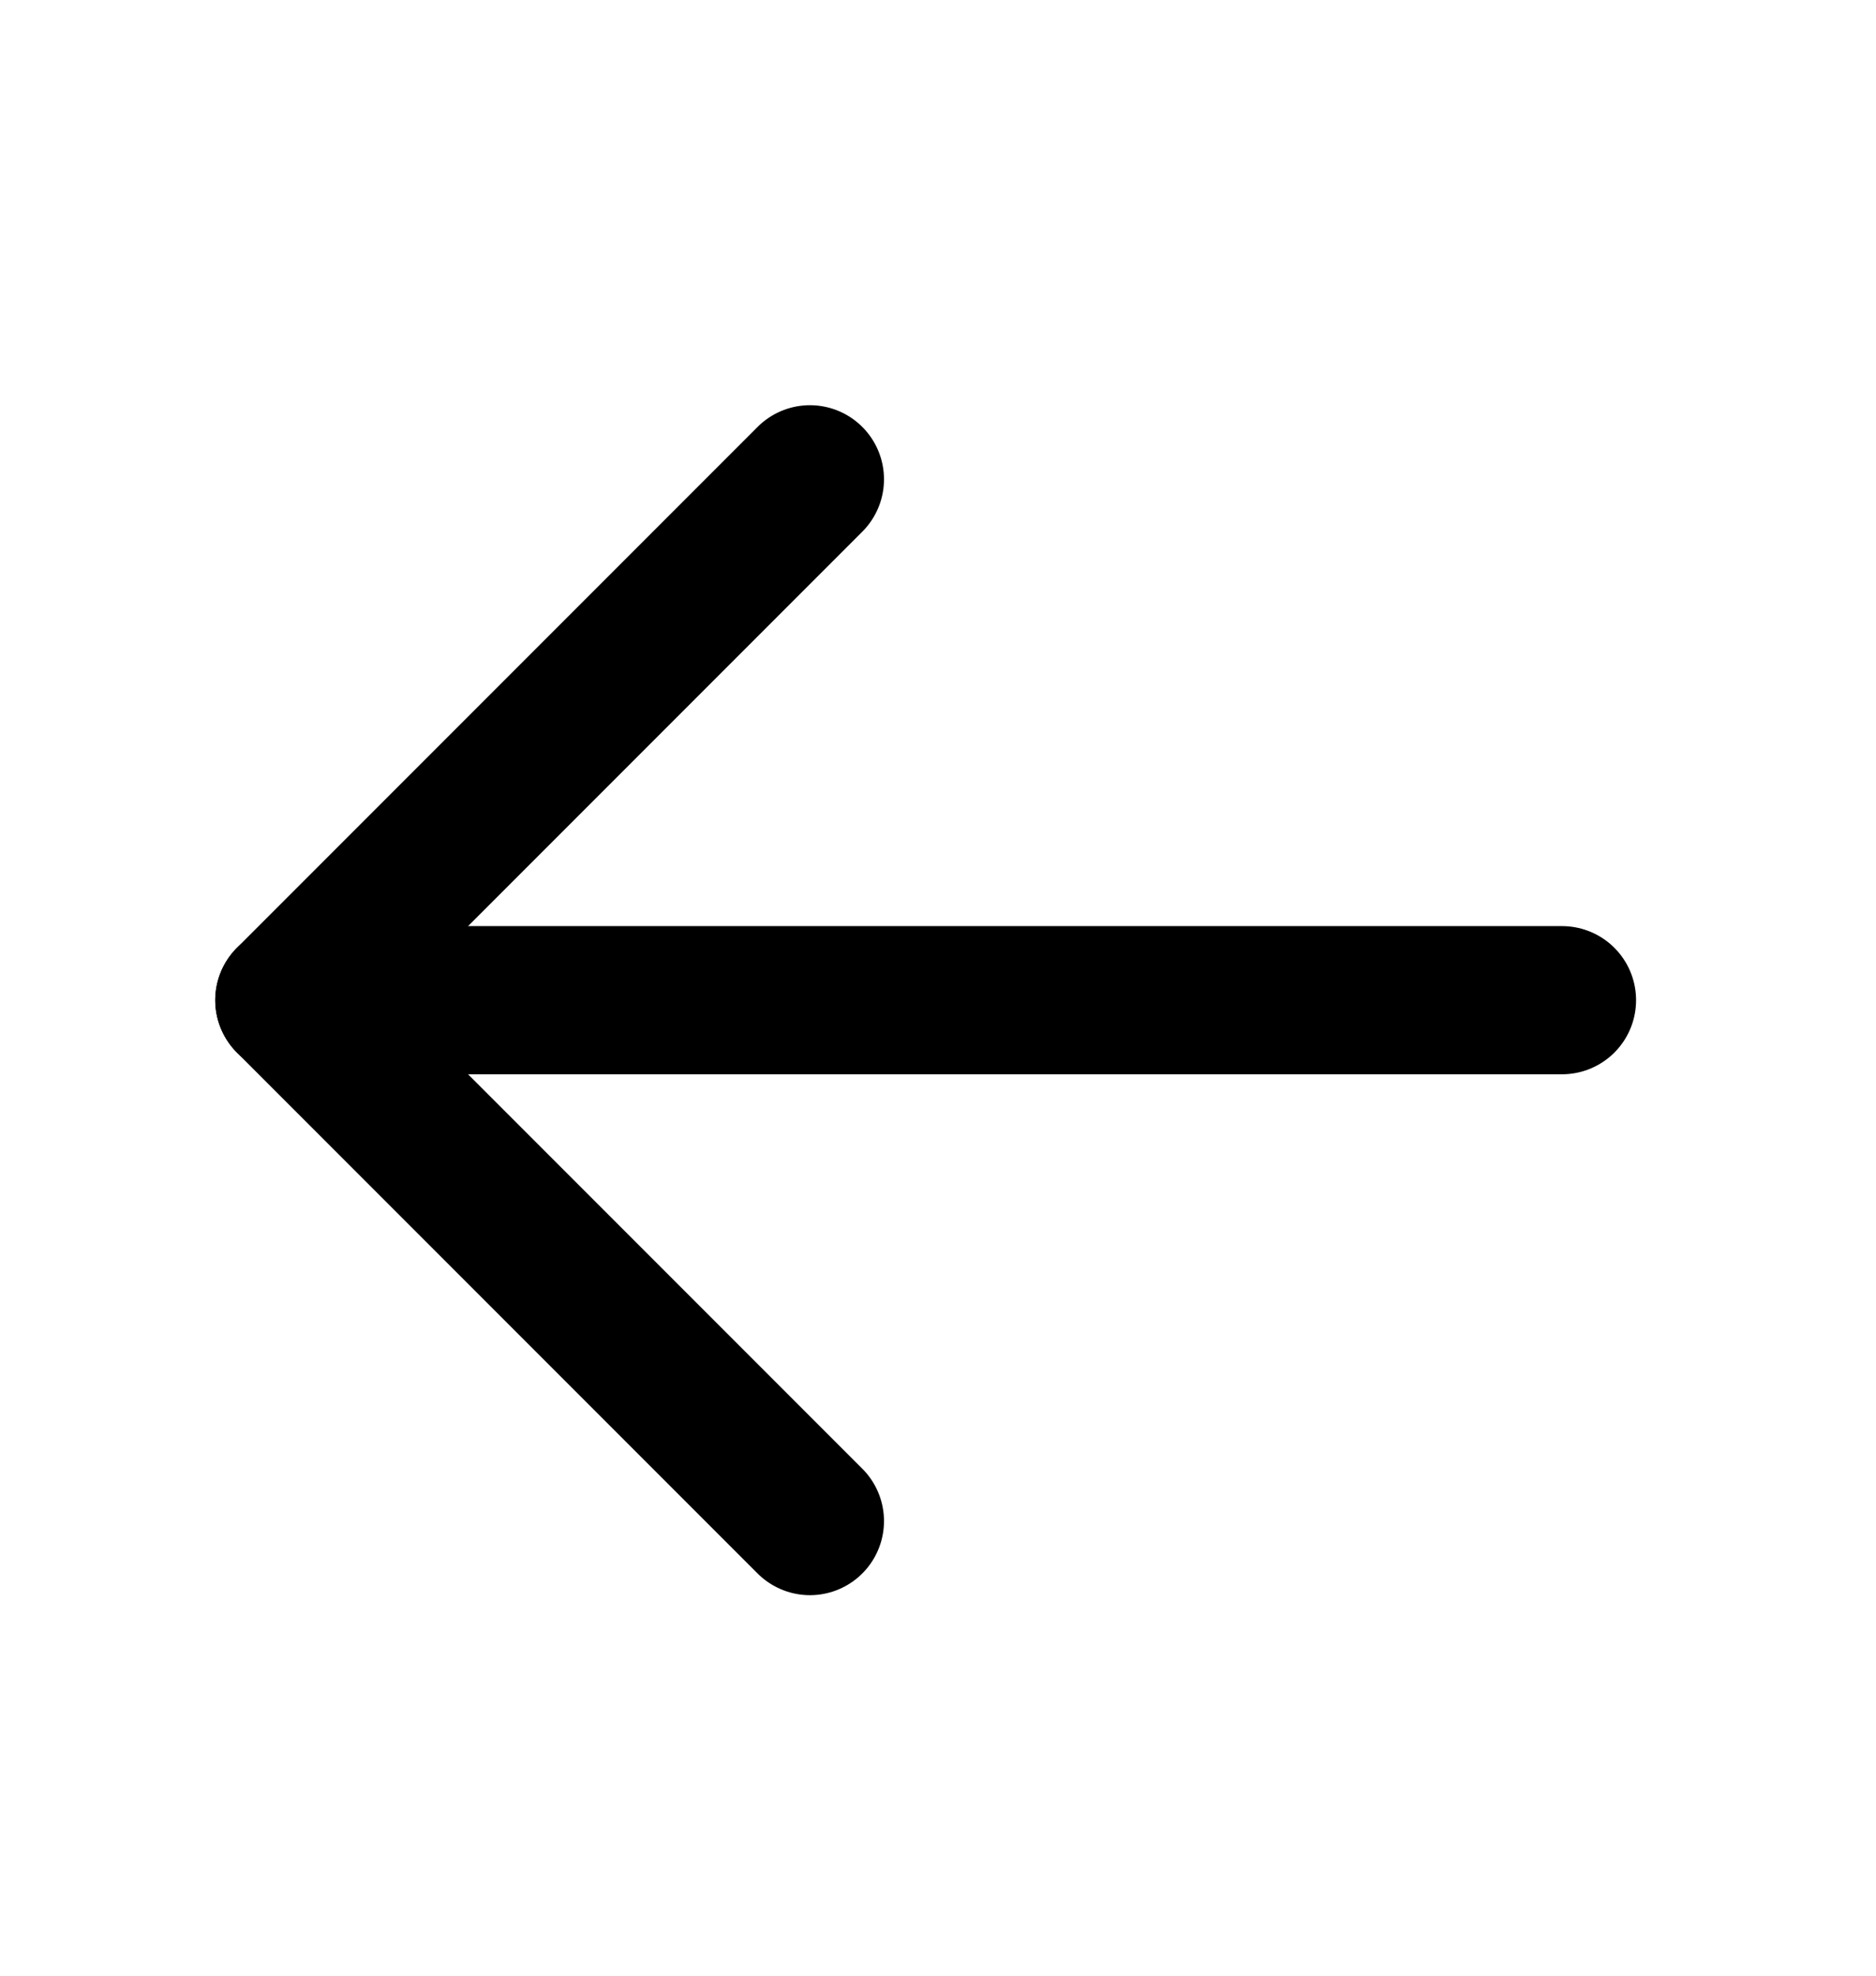
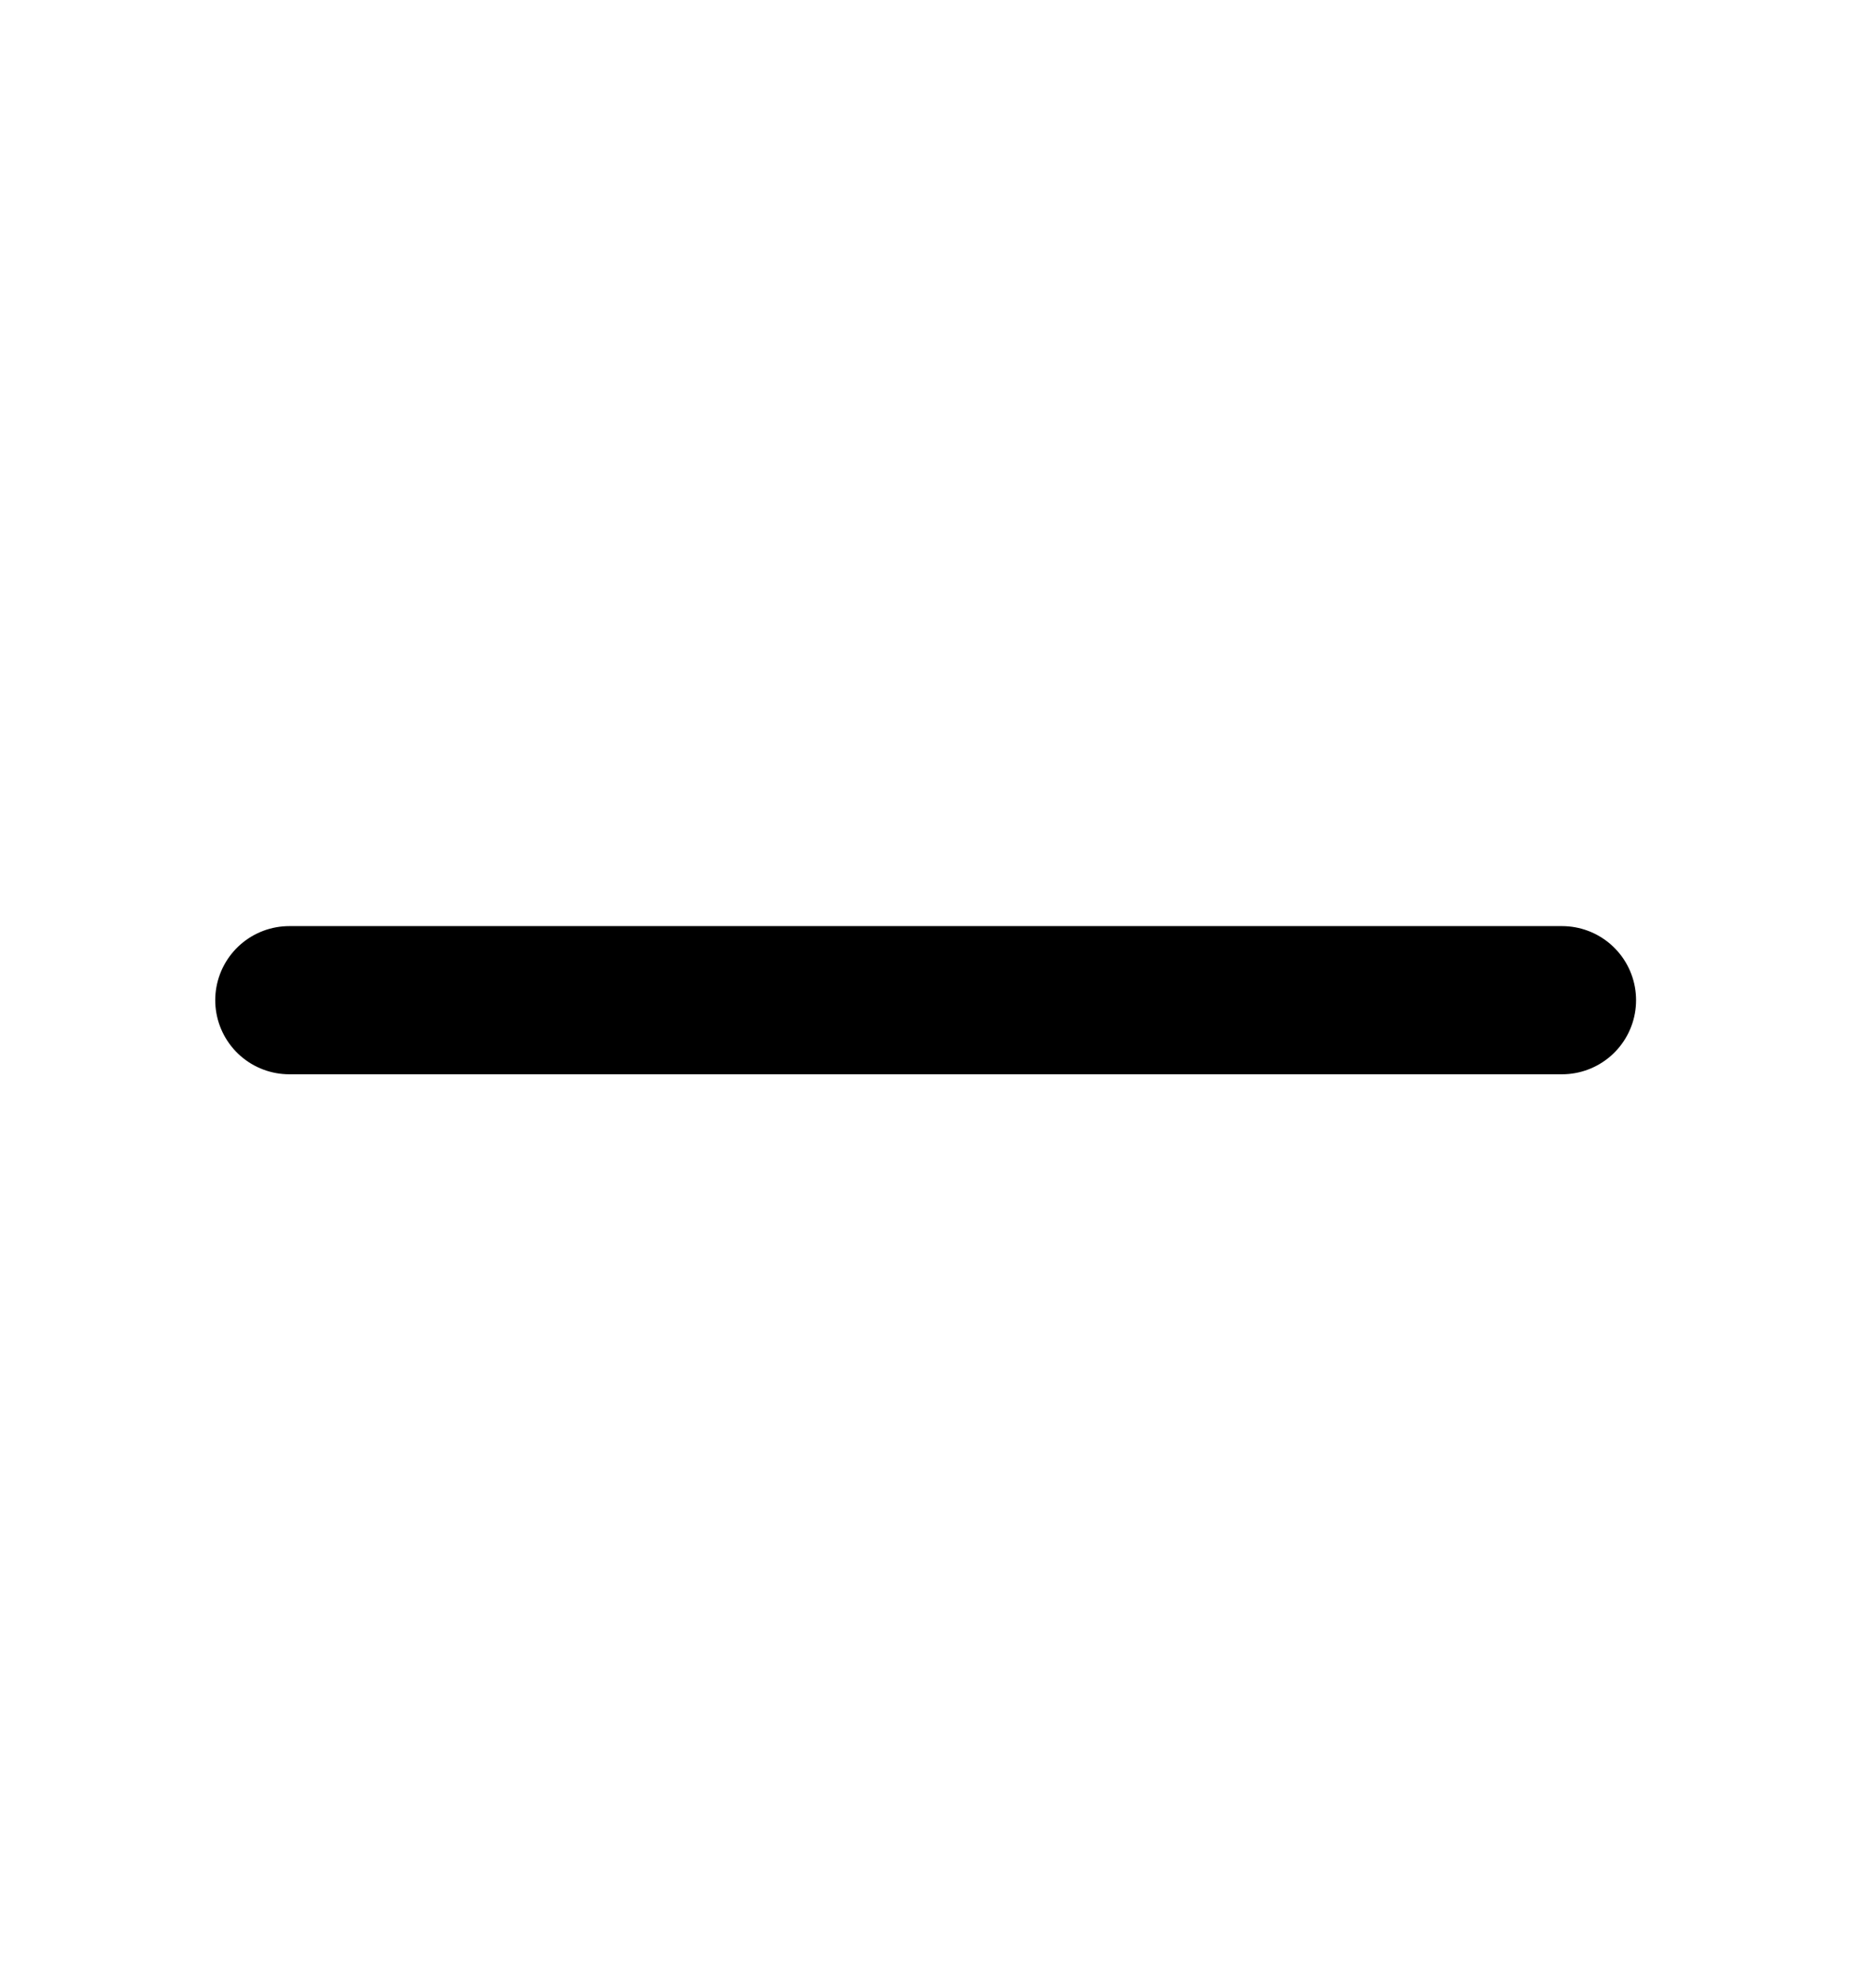
<svg xmlns="http://www.w3.org/2000/svg" width="19" height="20" viewBox="0 0 19 20" fill="none">
  <path d="M15.82 10.125L2.93 10.125" stroke="black" stroke-width="1.5" stroke-linecap="round" stroke-linejoin="round" />
-   <path d="M8.203 15.398L2.93 10.125L8.203 4.852" stroke="black" stroke-width="1.5" stroke-linecap="round" stroke-linejoin="round" />
</svg>